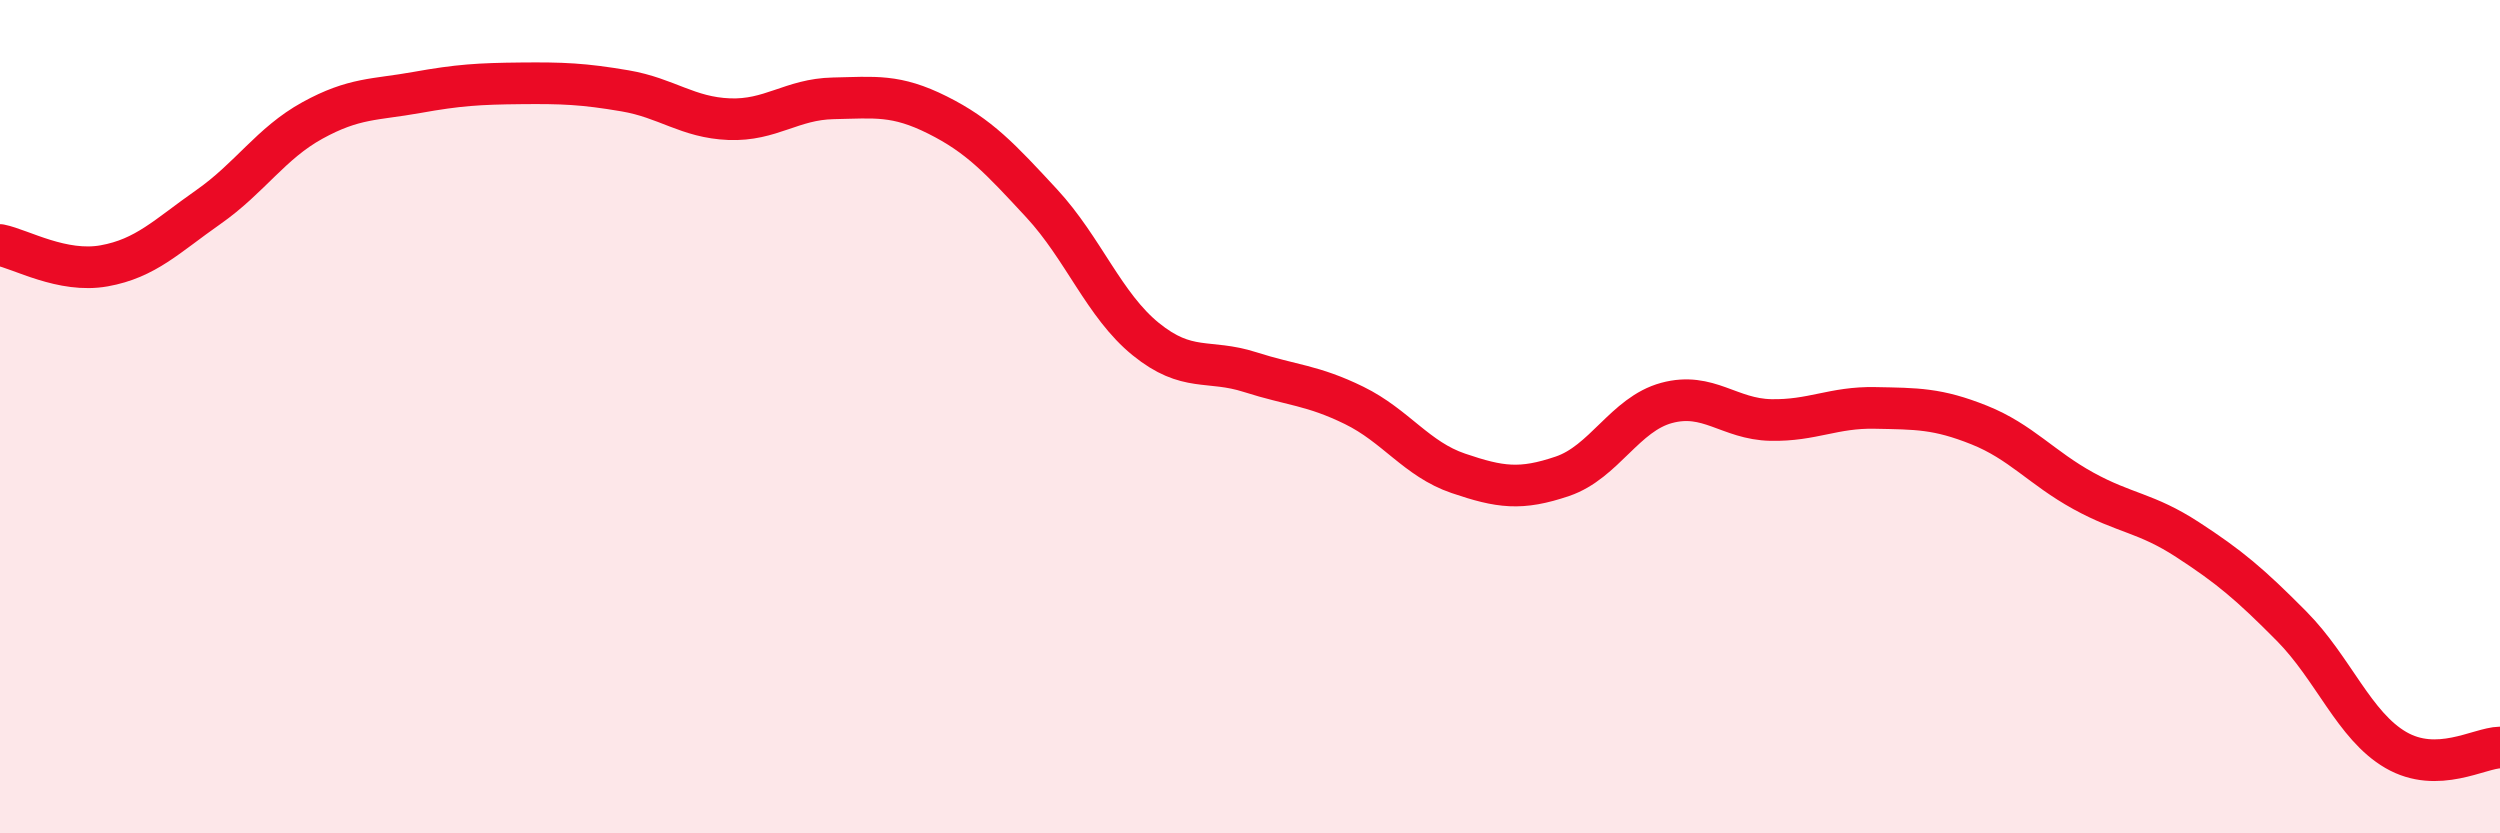
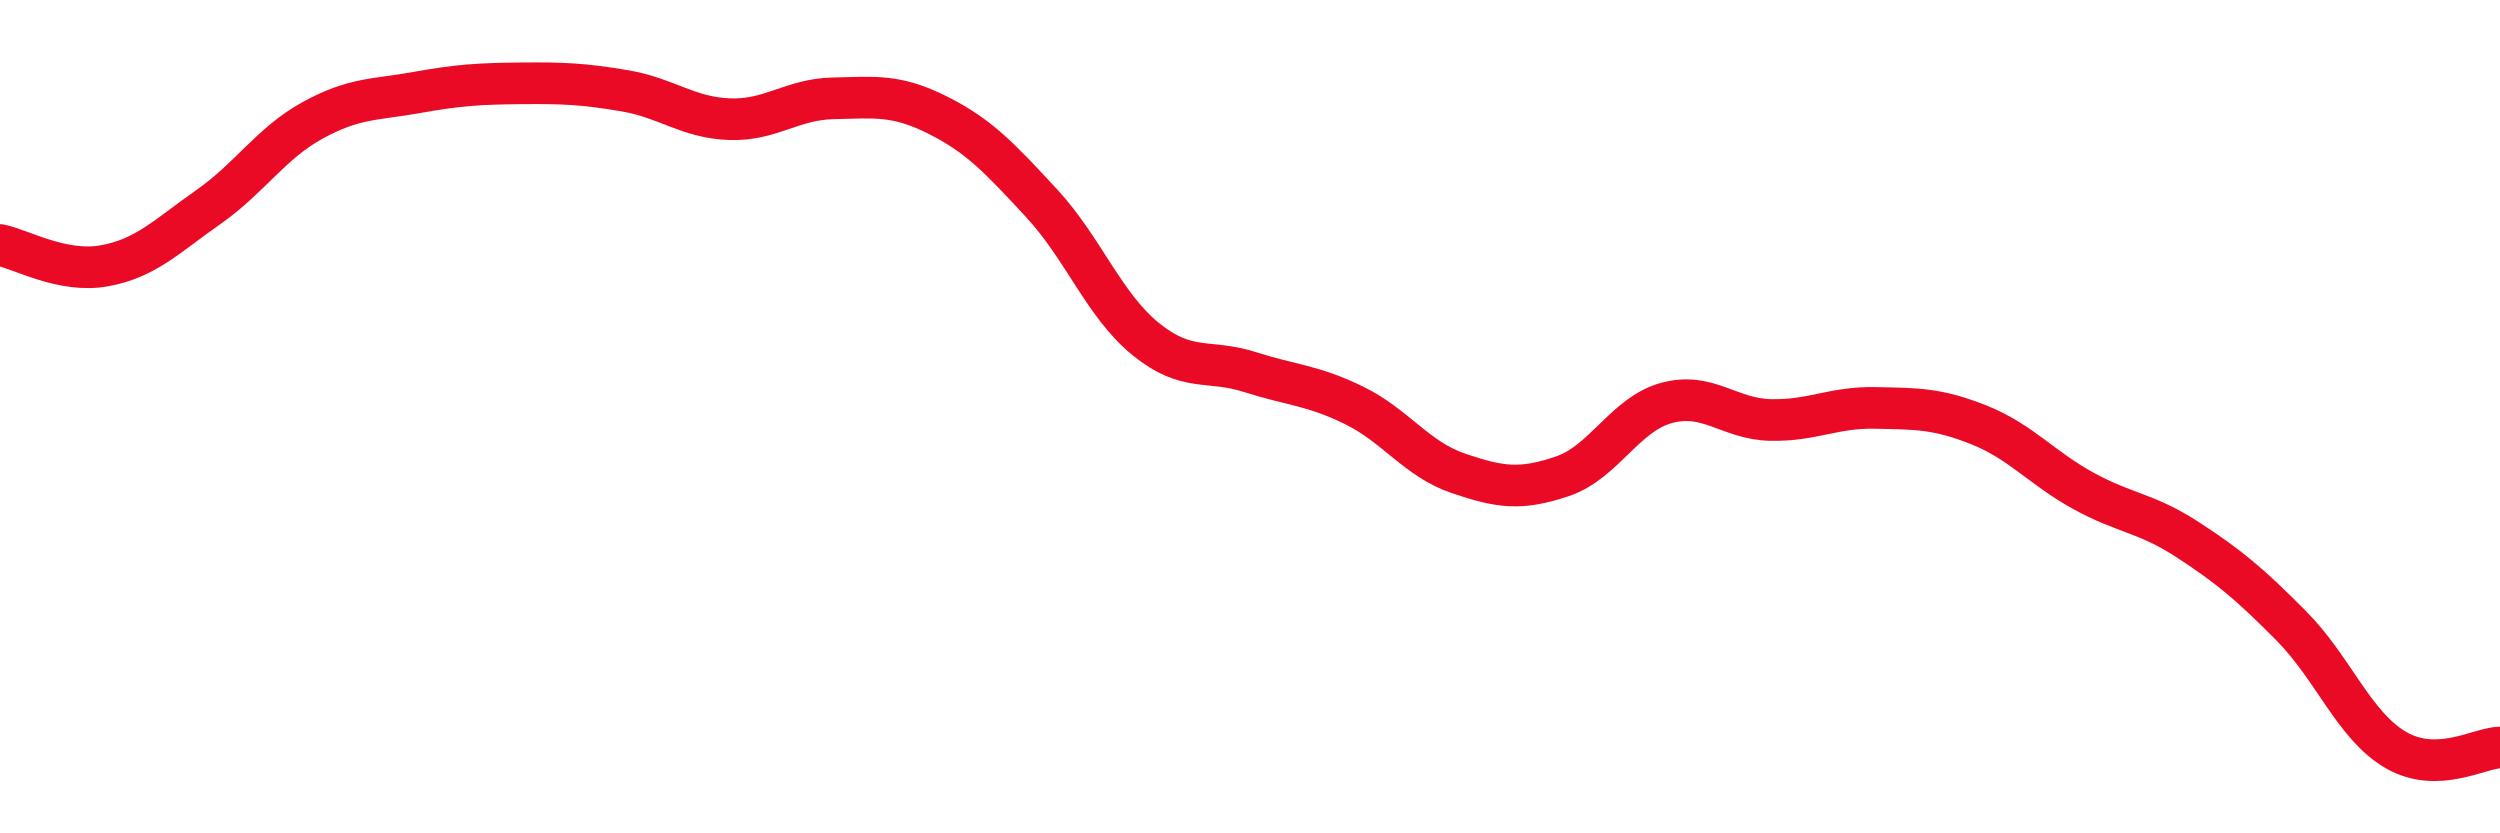
<svg xmlns="http://www.w3.org/2000/svg" width="60" height="20" viewBox="0 0 60 20">
-   <path d="M 0,5.88 C 0.5,5.98 1.5,6.56 2.5,6.38 C 3.5,6.2 4,5.67 5,4.97 C 6,4.27 6.5,3.44 7.5,2.89 C 8.5,2.34 9,2.4 10,2.22 C 11,2.04 11.5,2.01 12.5,2 C 13.5,1.99 14,2.01 15,2.18 C 16,2.35 16.5,2.82 17.5,2.86 C 18.5,2.9 19,2.38 20,2.36 C 21,2.34 21.5,2.26 22.5,2.76 C 23.5,3.26 24,3.8 25,4.88 C 26,5.96 26.5,7.33 27.5,8.14 C 28.5,8.95 29,8.61 30,8.93 C 31,9.25 31.5,9.24 32.5,9.73 C 33.5,10.22 34,11.02 35,11.36 C 36,11.7 36.5,11.77 37.5,11.43 C 38.5,11.09 39,9.94 40,9.67 C 41,9.4 41.5,10.06 42.5,10.08 C 43.5,10.1 44,9.77 45,9.79 C 46,9.81 46.5,9.8 47.5,10.2 C 48.5,10.6 49,11.23 50,11.78 C 51,12.33 51.5,12.3 52.5,12.95 C 53.5,13.6 54,14.02 55,15.03 C 56,16.04 56.5,17.42 57.5,18 C 58.5,18.58 59.5,17.95 60,17.94L60 20L0 20Z" fill="#EB0A25" opacity="0.1" stroke-linecap="round" stroke-linejoin="round" />
  <path d="M 0,5.88 C 0.5,5.98 1.5,6.56 2.5,6.38 C 3.5,6.2 4,5.67 5,4.97 C 6,4.27 6.5,3.44 7.5,2.89 C 8.5,2.34 9,2.4 10,2.22 C 11,2.04 11.5,2.01 12.5,2 C 13.5,1.99 14,2.01 15,2.18 C 16,2.35 16.5,2.82 17.5,2.86 C 18.5,2.9 19,2.38 20,2.36 C 21,2.34 21.5,2.26 22.5,2.76 C 23.5,3.26 24,3.8 25,4.88 C 26,5.96 26.5,7.33 27.5,8.14 C 28.5,8.95 29,8.61 30,8.93 C 31,9.25 31.5,9.24 32.5,9.73 C 33.5,10.22 34,11.02 35,11.36 C 36,11.7 36.5,11.77 37.5,11.43 C 38.5,11.09 39,9.94 40,9.67 C 41,9.4 41.5,10.06 42.5,10.08 C 43.5,10.1 44,9.77 45,9.79 C 46,9.81 46.5,9.8 47.5,10.2 C 48.5,10.6 49,11.23 50,11.78 C 51,12.33 51.5,12.3 52.5,12.95 C 53.5,13.6 54,14.02 55,15.03 C 56,16.04 56.5,17.42 57.5,18 C 58.5,18.58 59.5,17.95 60,17.94" stroke="#EB0A25" stroke-width="1" fill="none" stroke-linecap="round" stroke-linejoin="round" />
</svg>